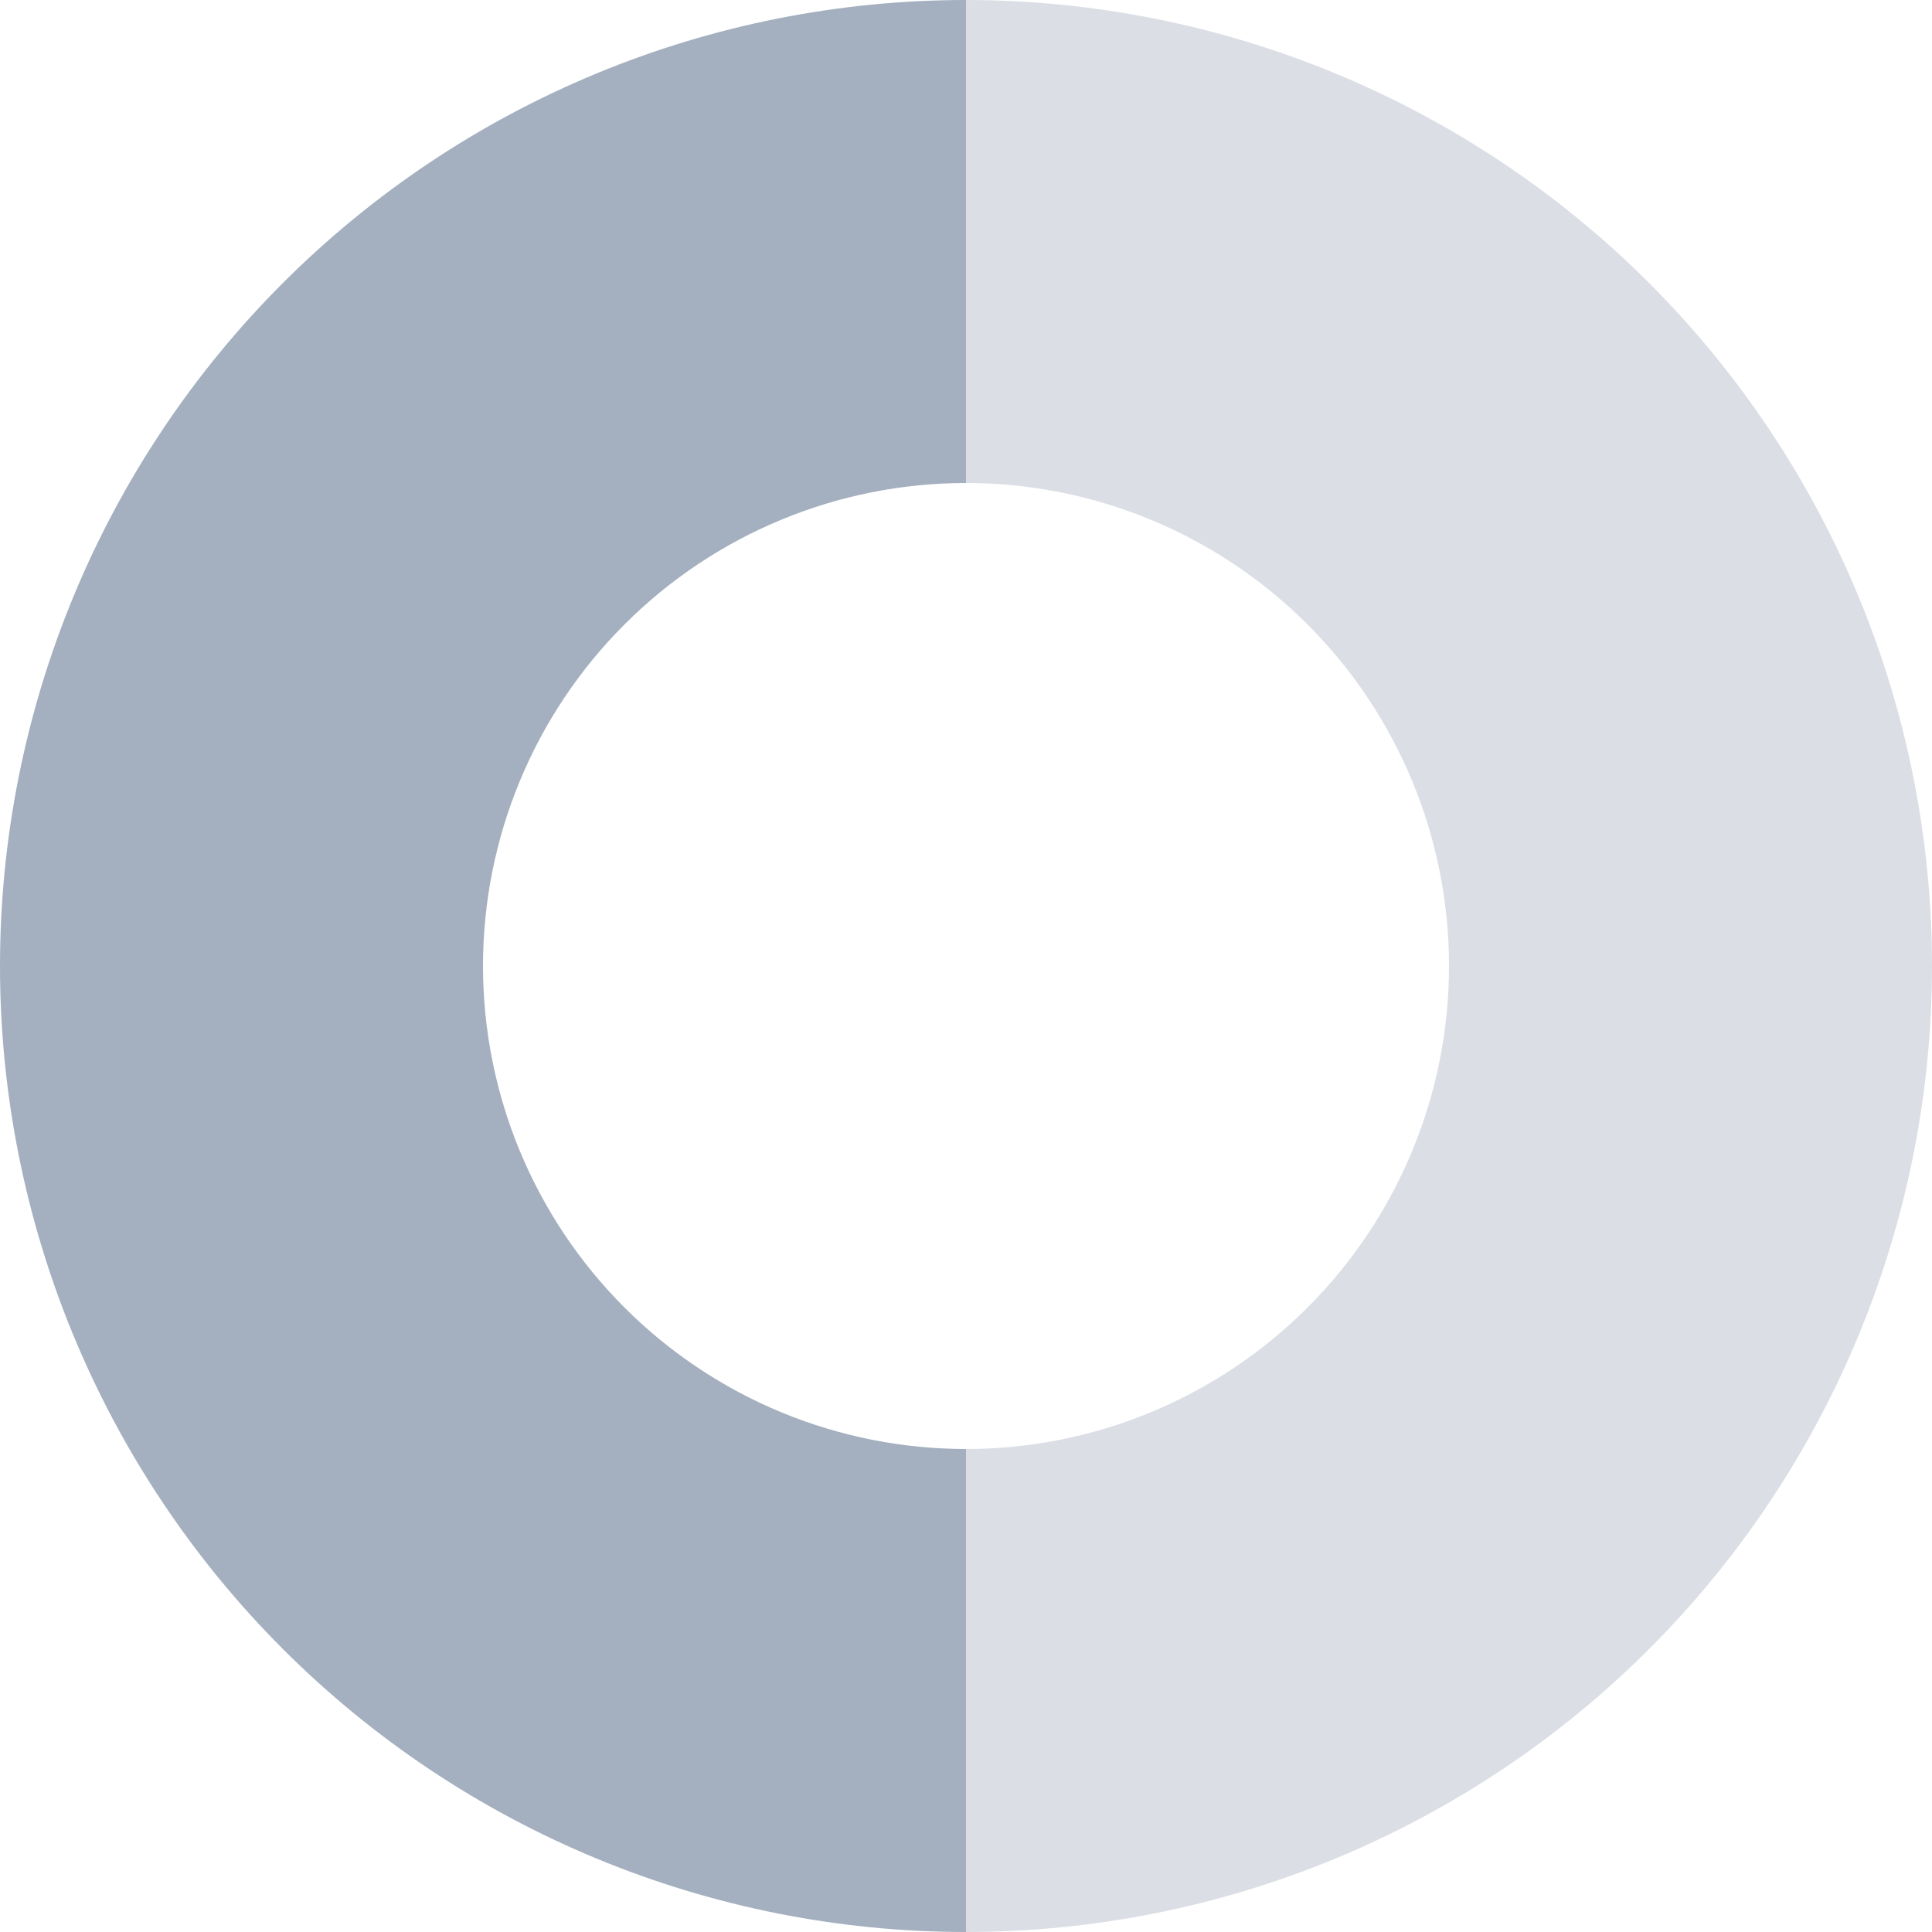
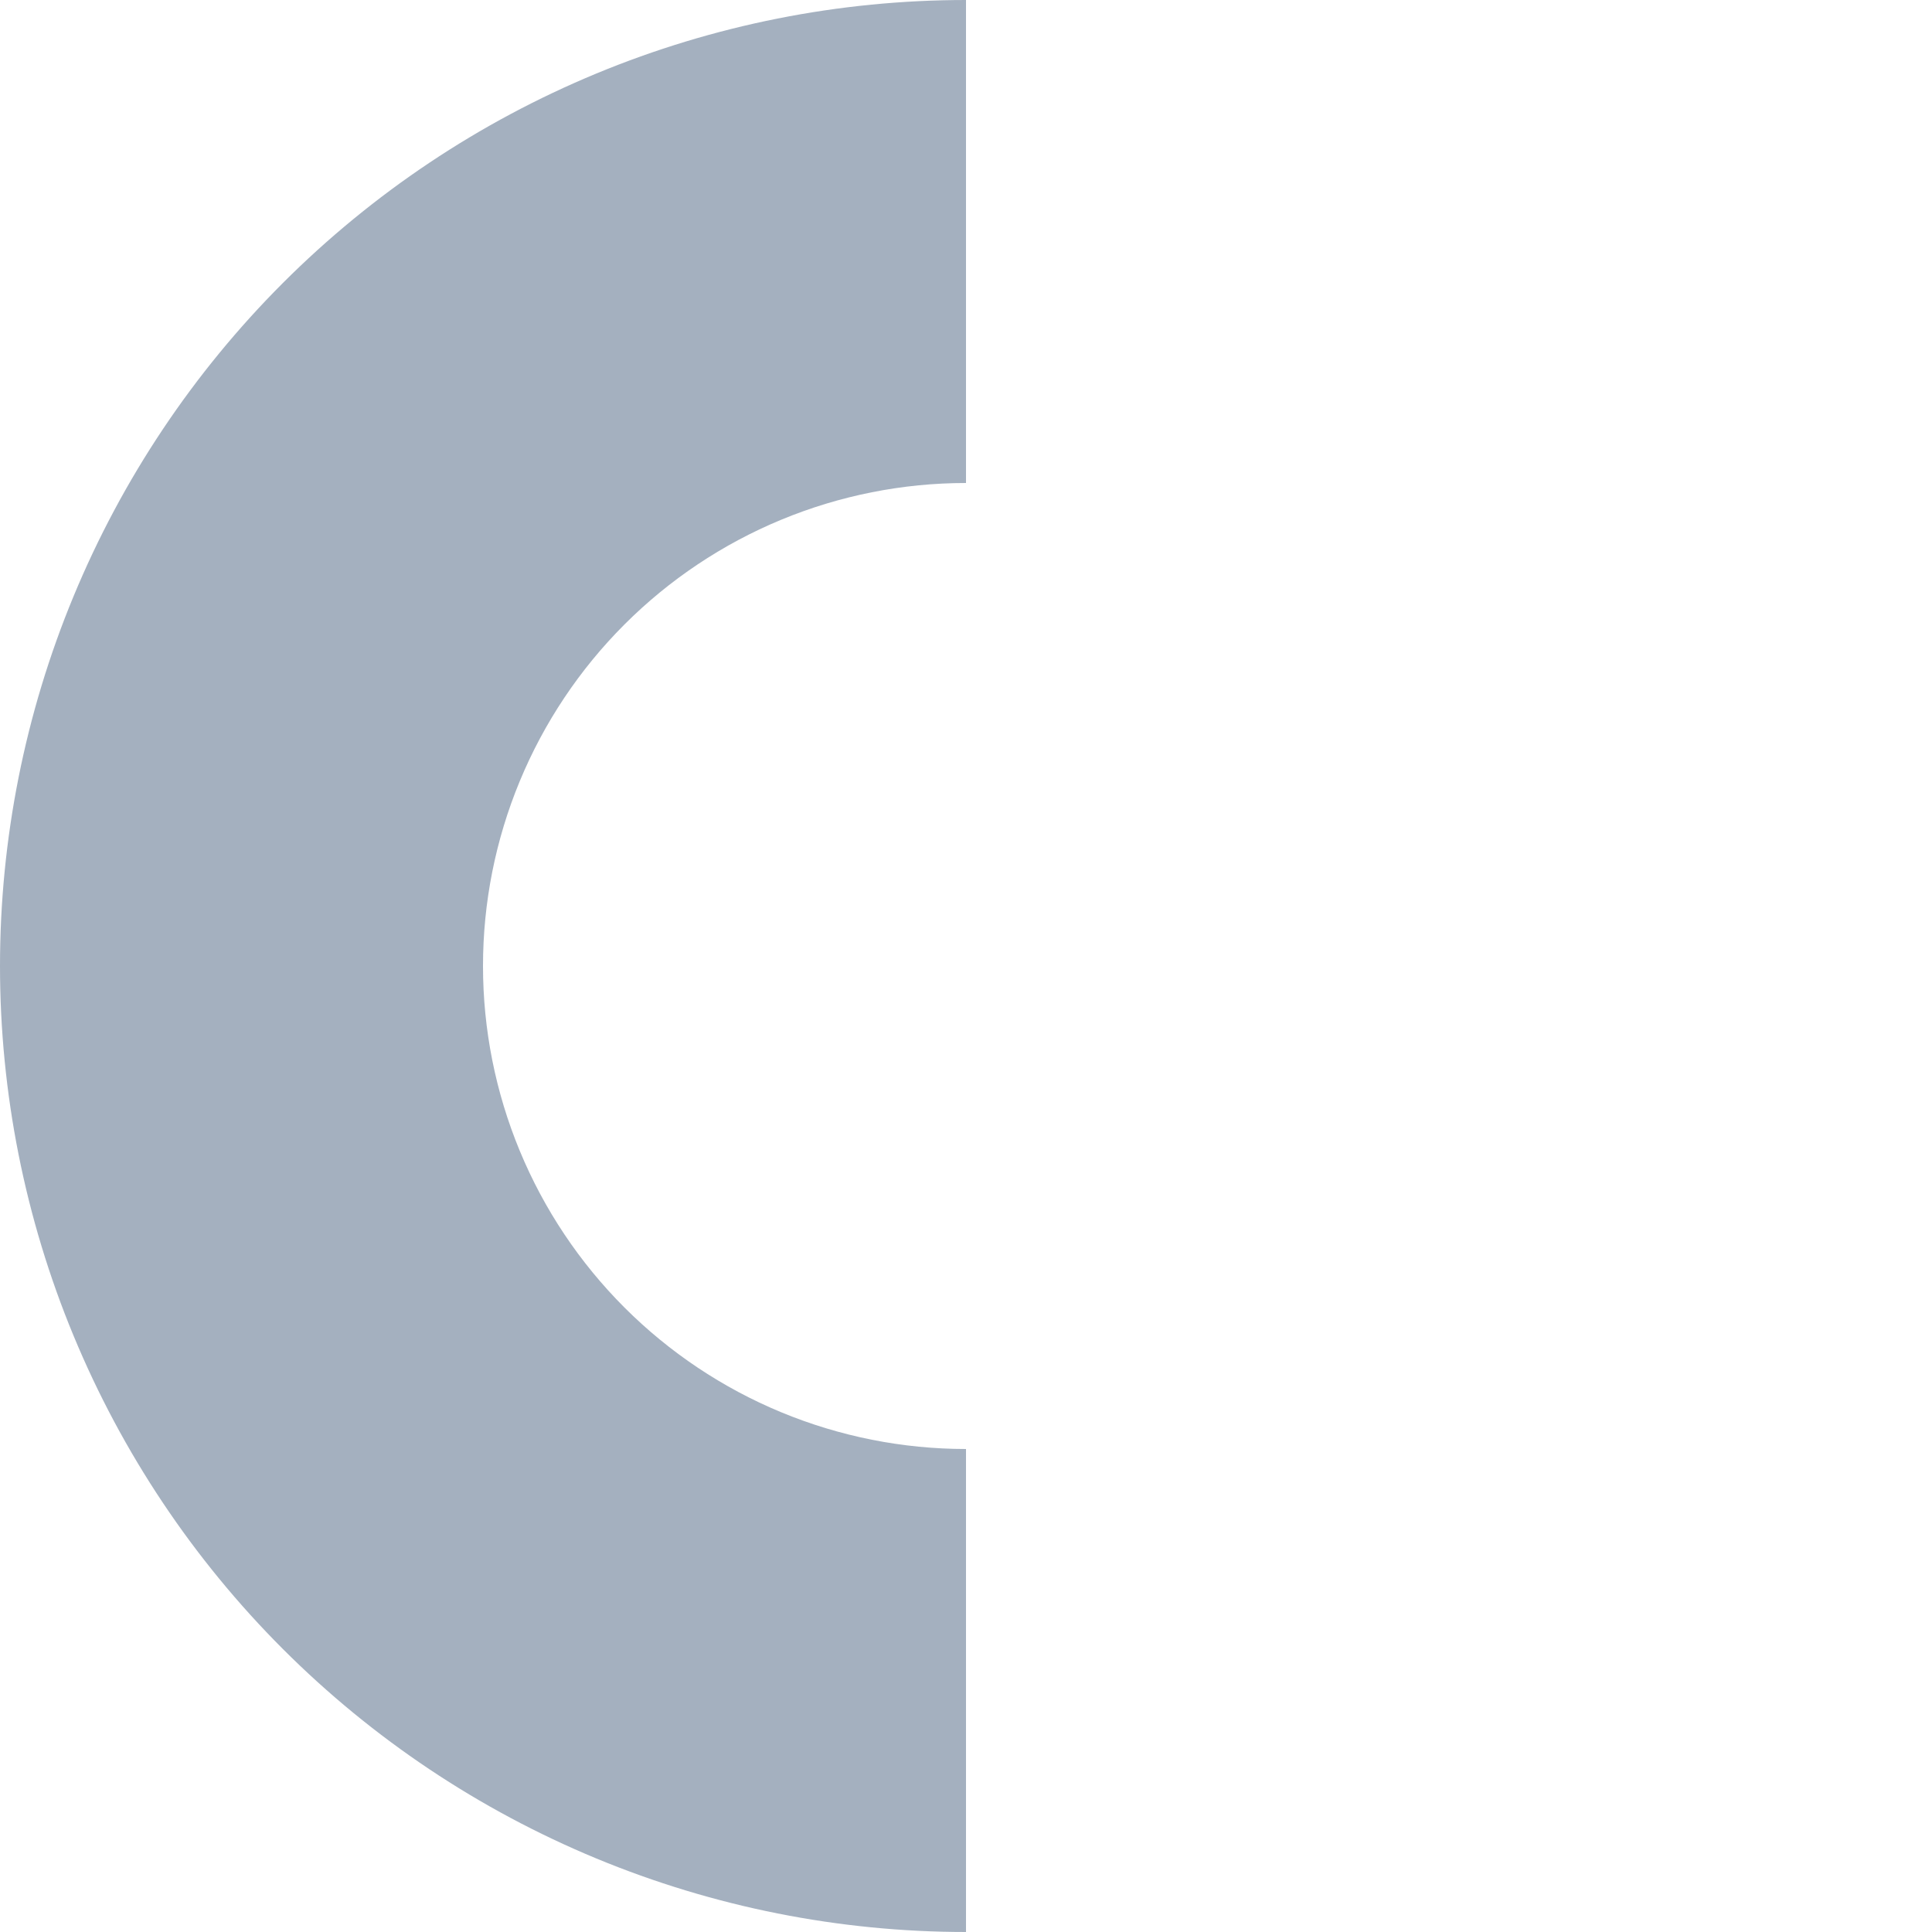
<svg xmlns="http://www.w3.org/2000/svg" width="280" height="280" viewBox="0 0 280 280" fill="none">
  <path d="M140 0C121.615 -2.1924e-07 103.41 3.621 86.424 10.657C69.439 17.692 54.005 28.005 41.005 41.005C28.005 54.005 17.692 69.439 10.657 86.424C3.621 103.41 -5.84397e-07 121.615 0 140C5.84397e-07 158.385 3.621 176.59 10.657 193.576C17.692 210.561 28.005 225.995 41.005 238.995C54.005 251.995 69.439 262.307 86.424 269.343C103.41 276.379 121.615 280 140 280L140 210C130.807 210 121.705 208.189 113.212 204.672C104.719 201.154 97.003 195.998 90.502 189.497C84.002 182.997 78.846 175.281 75.328 166.788C71.811 158.295 70 149.193 70 140C70 130.807 71.811 121.705 75.328 113.212C78.846 104.719 84.002 97.003 90.502 90.502C97.003 84.002 104.719 78.846 113.212 75.328C121.705 71.811 130.807 70 140 70V0Z" fill="#A4B0BF" />
-   <path d="M140 280C158.385 280 176.59 276.379 193.576 269.343C210.561 262.307 225.995 251.995 238.995 238.995C251.995 225.995 262.307 210.561 269.343 193.576C276.379 176.59 280 158.385 280 140C280 121.615 276.379 103.41 269.343 86.424C262.307 69.439 251.995 54.005 238.995 41.005C225.995 28.005 210.561 17.692 193.576 10.657C176.59 3.621 158.385 1.06319e-05 140 1.22392e-05L140 70C149.193 70 158.295 71.811 166.788 75.328C175.281 78.846 182.997 84.002 189.497 90.502C195.998 97.003 201.154 104.719 204.672 113.212C208.189 121.705 210 130.807 210 140C210 149.193 208.189 158.295 204.672 166.788C201.154 175.281 195.998 182.997 189.497 189.497C182.997 195.998 175.281 201.154 166.788 204.672C158.295 208.189 149.193 210 140 210L140 280Z" fill="#DBDFE5" />
</svg>